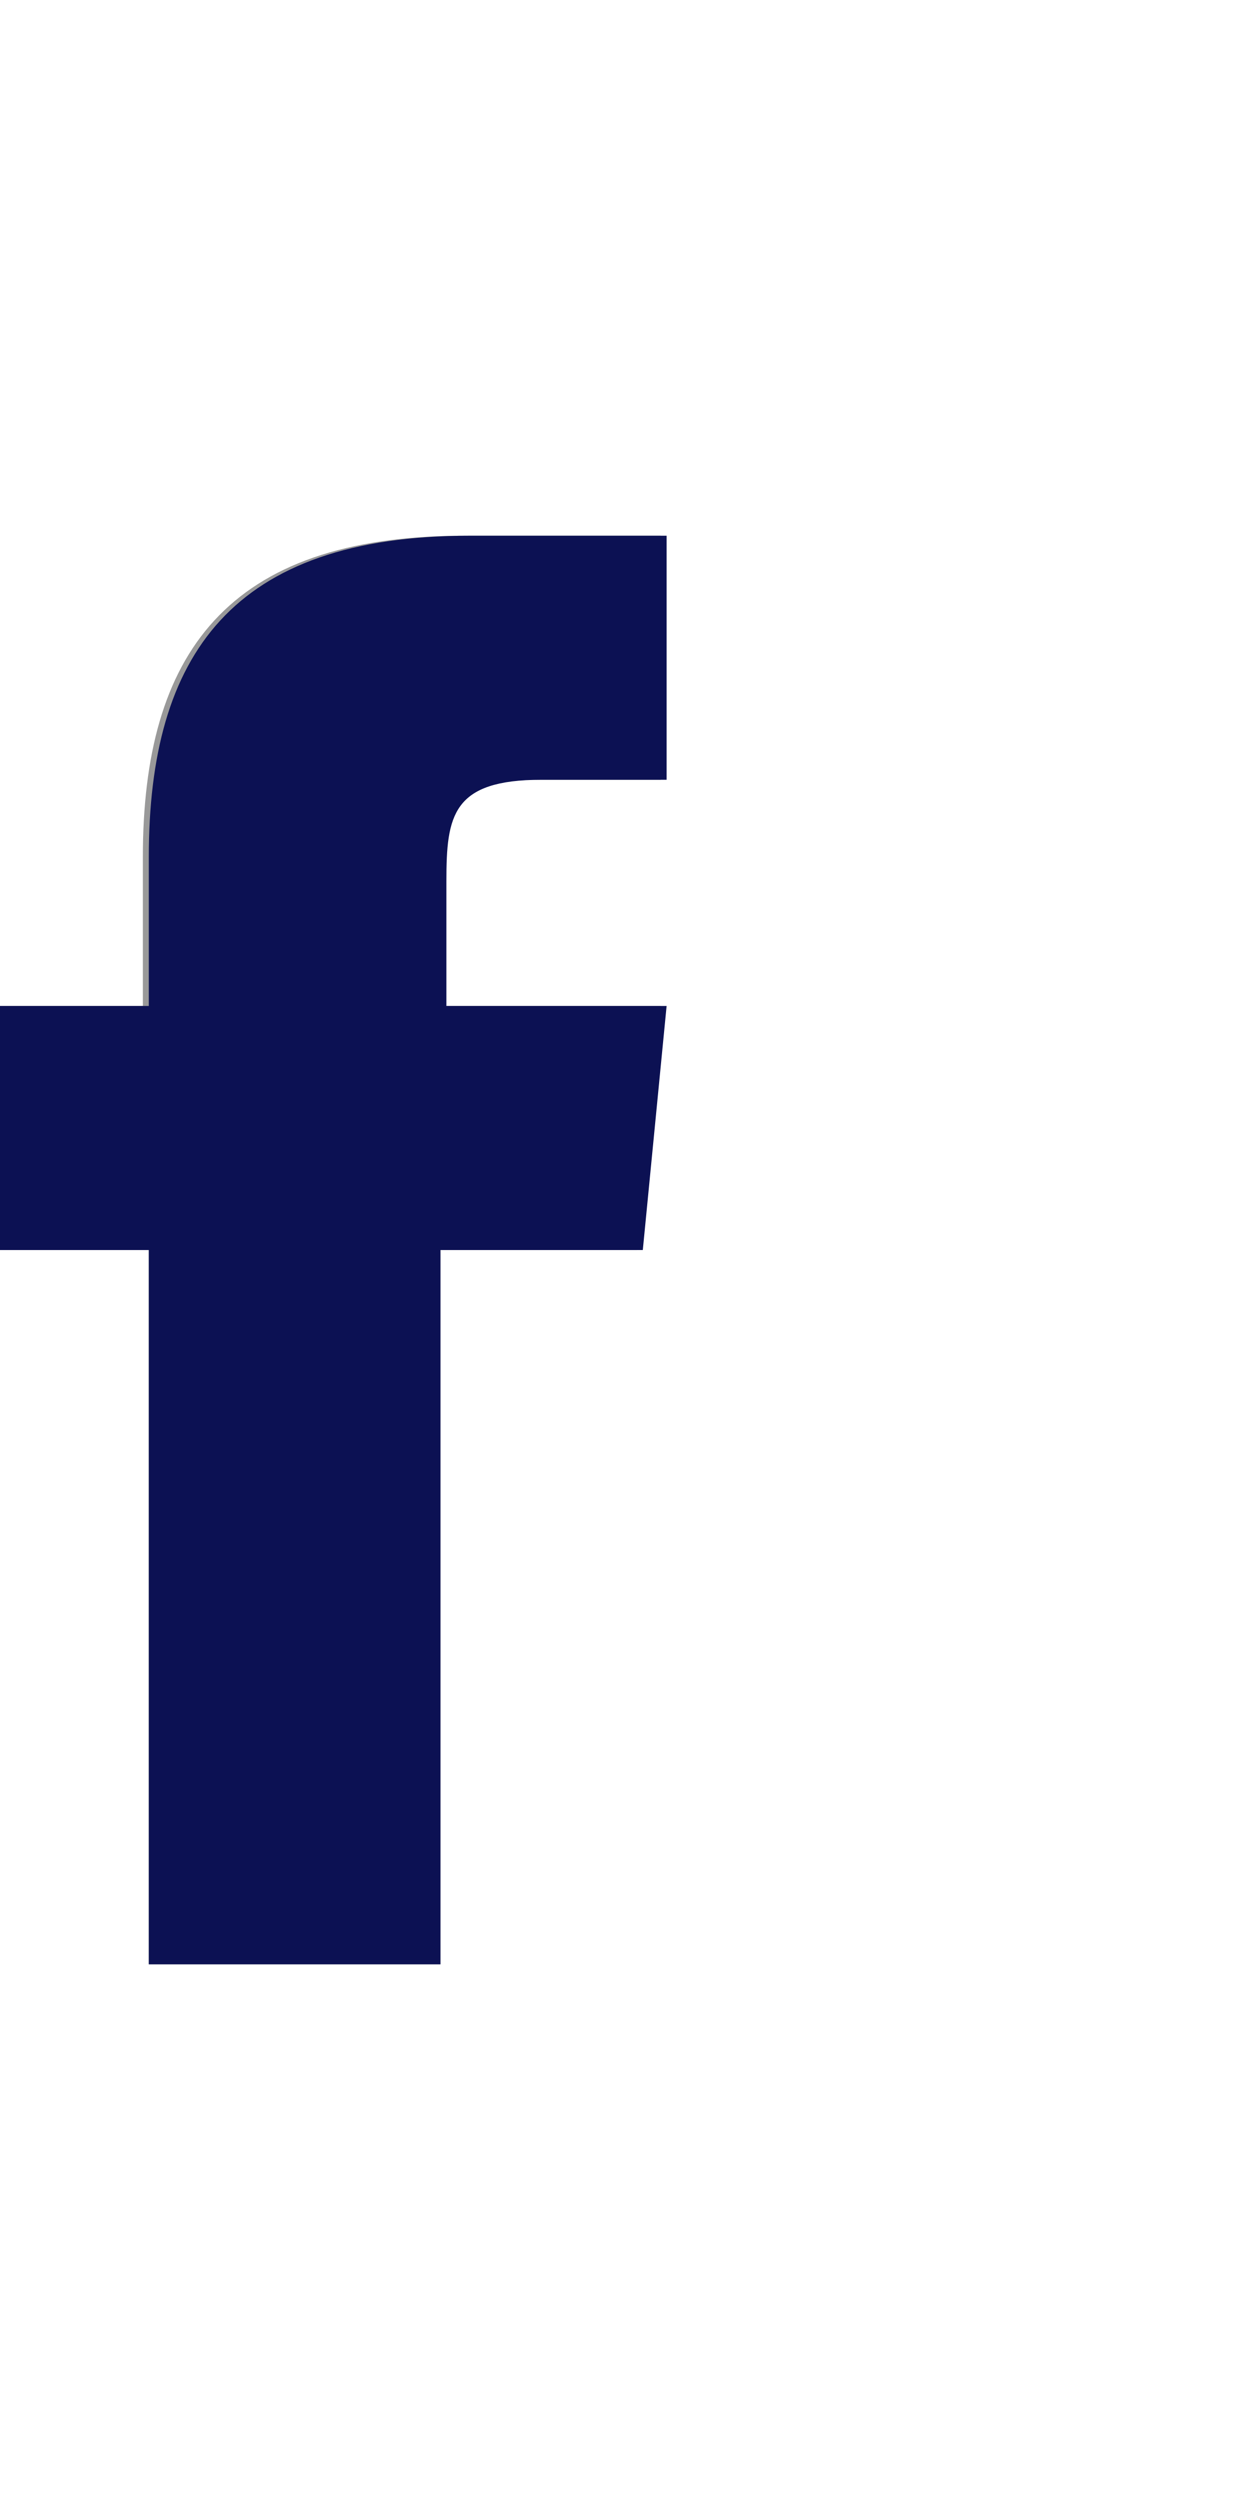
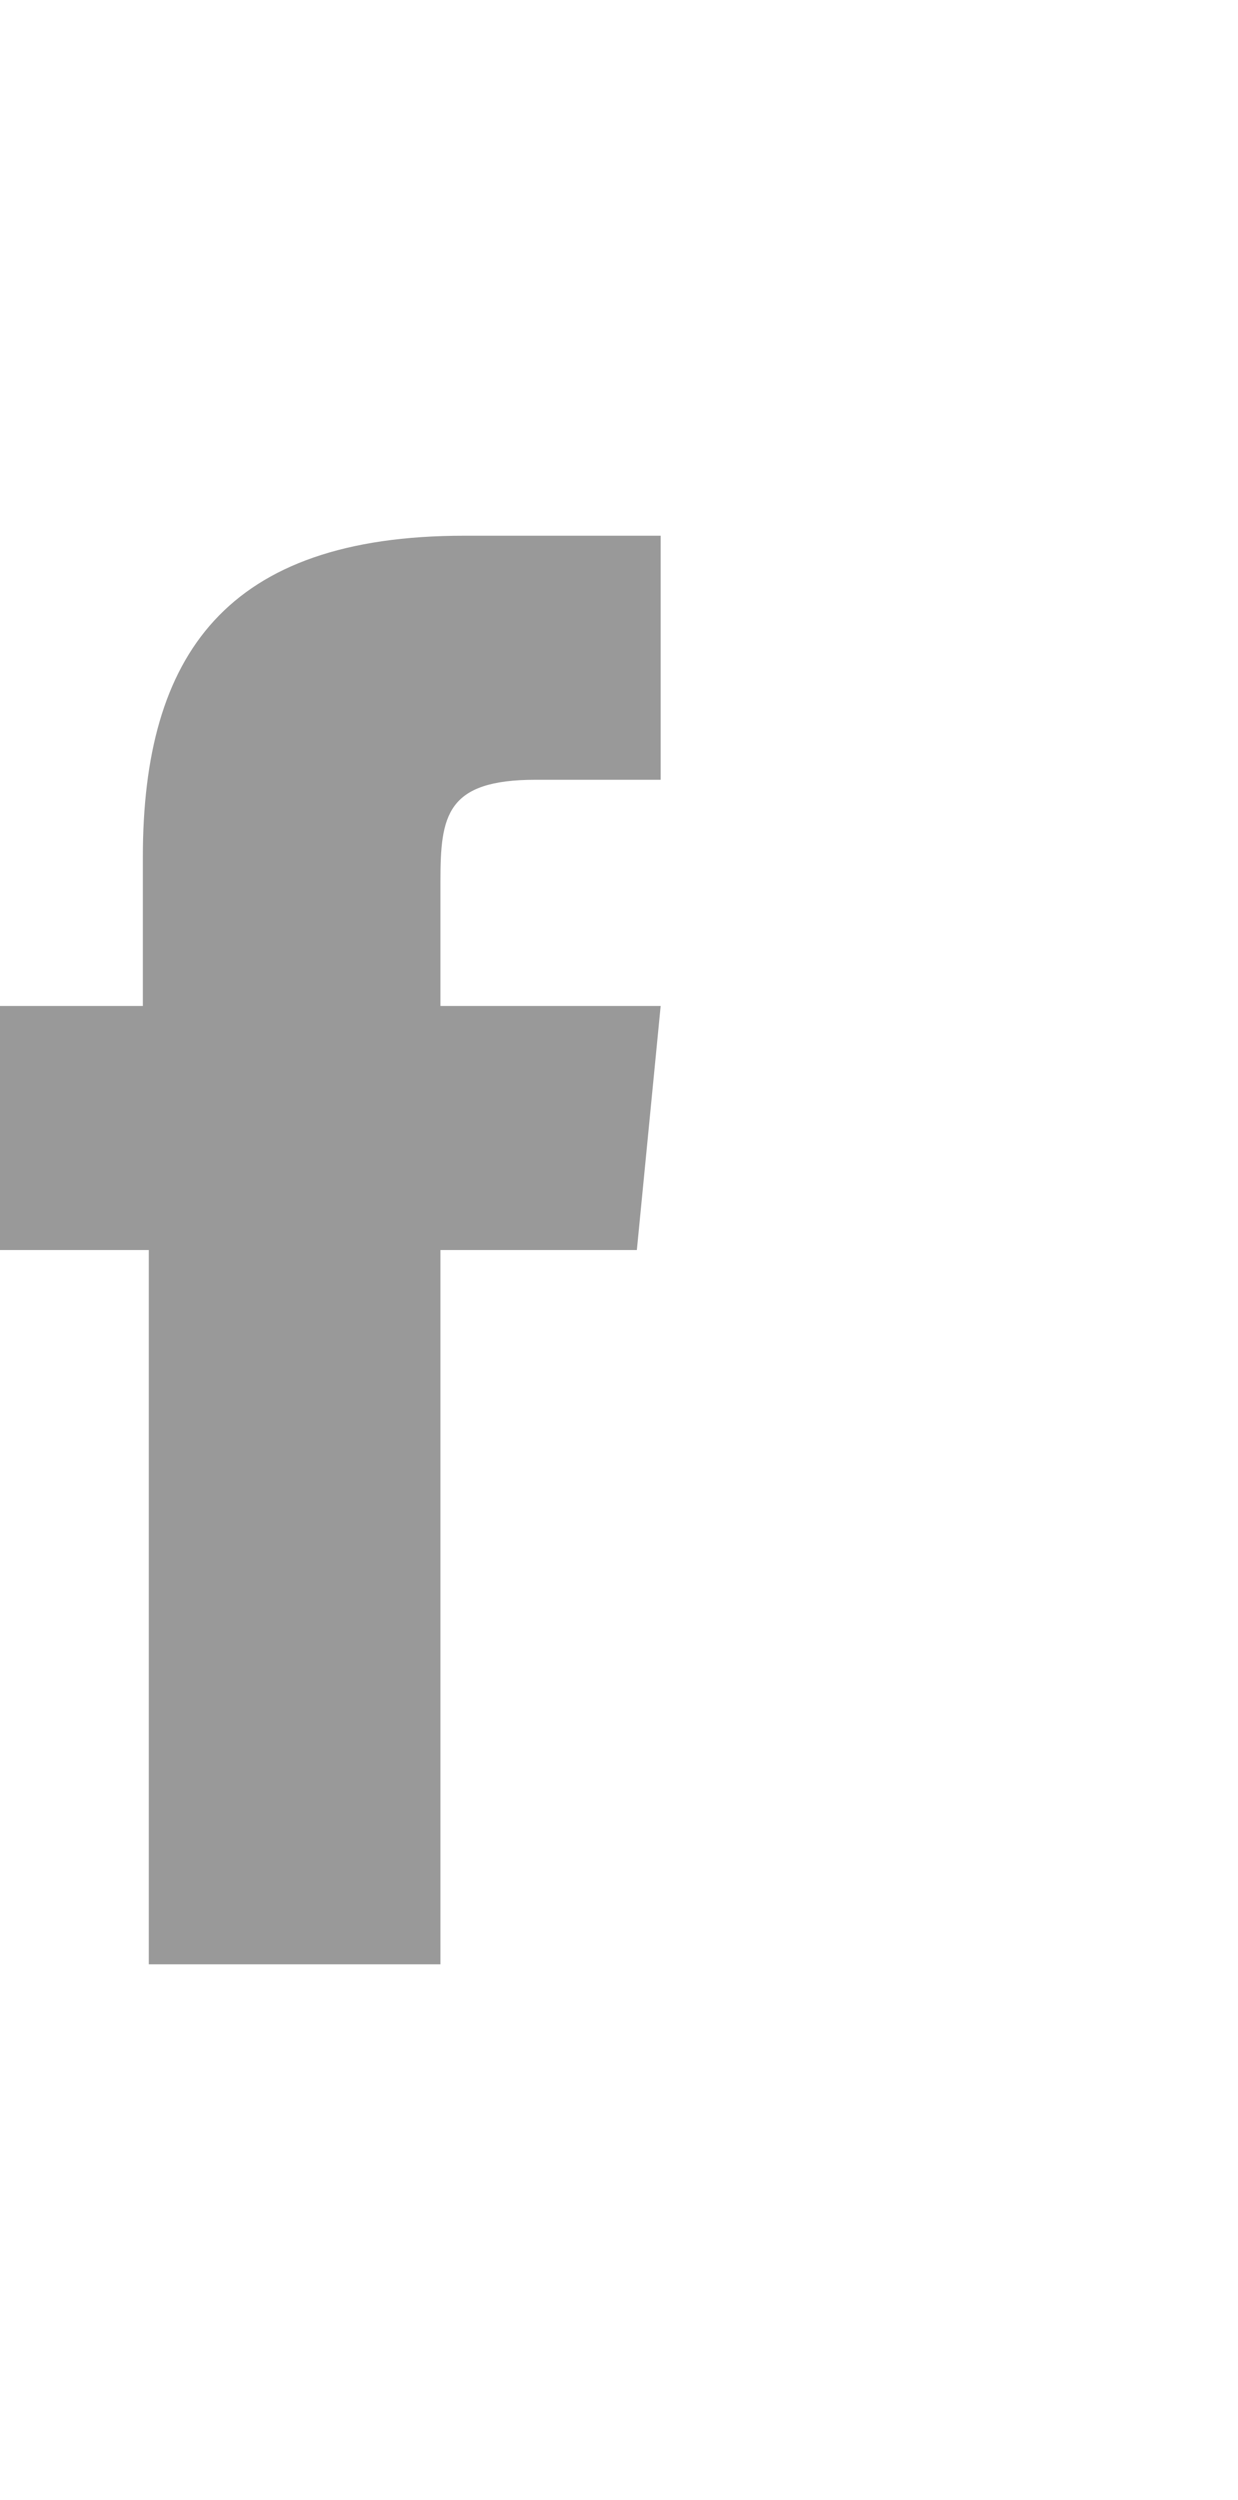
<svg xmlns="http://www.w3.org/2000/svg" id="Layer_2" width="20.8" height="42" viewBox="0 0 20.8 42">
  <defs>
    <style>.cls-1{fill:none;}.cls-1,.cls-2,.cls-3{stroke-width:0px;}.cls-2{fill:#0c1153;}.cls-3{fill:#999;}</style>
  </defs>
  <g id="content">
    <g id="Layer_1-2">
      <path class="cls-3" d="m7.4,14.8c0-1.1.1-1.7,1.6-1.7h2.1v-4.1h-3.3c-4,0-5.4,2-5.4,5.4v2.5H0v4.1h2.5v12h4.9v-12h3.3l.4-4.1h-3.7v-2.1h0Z" />
-       <path class="cls-2" d="m10.7,21h-3.3v12H2.5v-12H0v-4.1h2.5v-2.5c0-3.4,1.4-5.4,5.4-5.4h3.3v4.1h-2.1c-1.5,0-1.6.6-1.6,1.7v2.1h3.7l-.4,4.1h0Z" />
-       <path class="cls-1" d="m0,0h20.8v42H0V0Z" />
    </g>
  </g>
</svg>